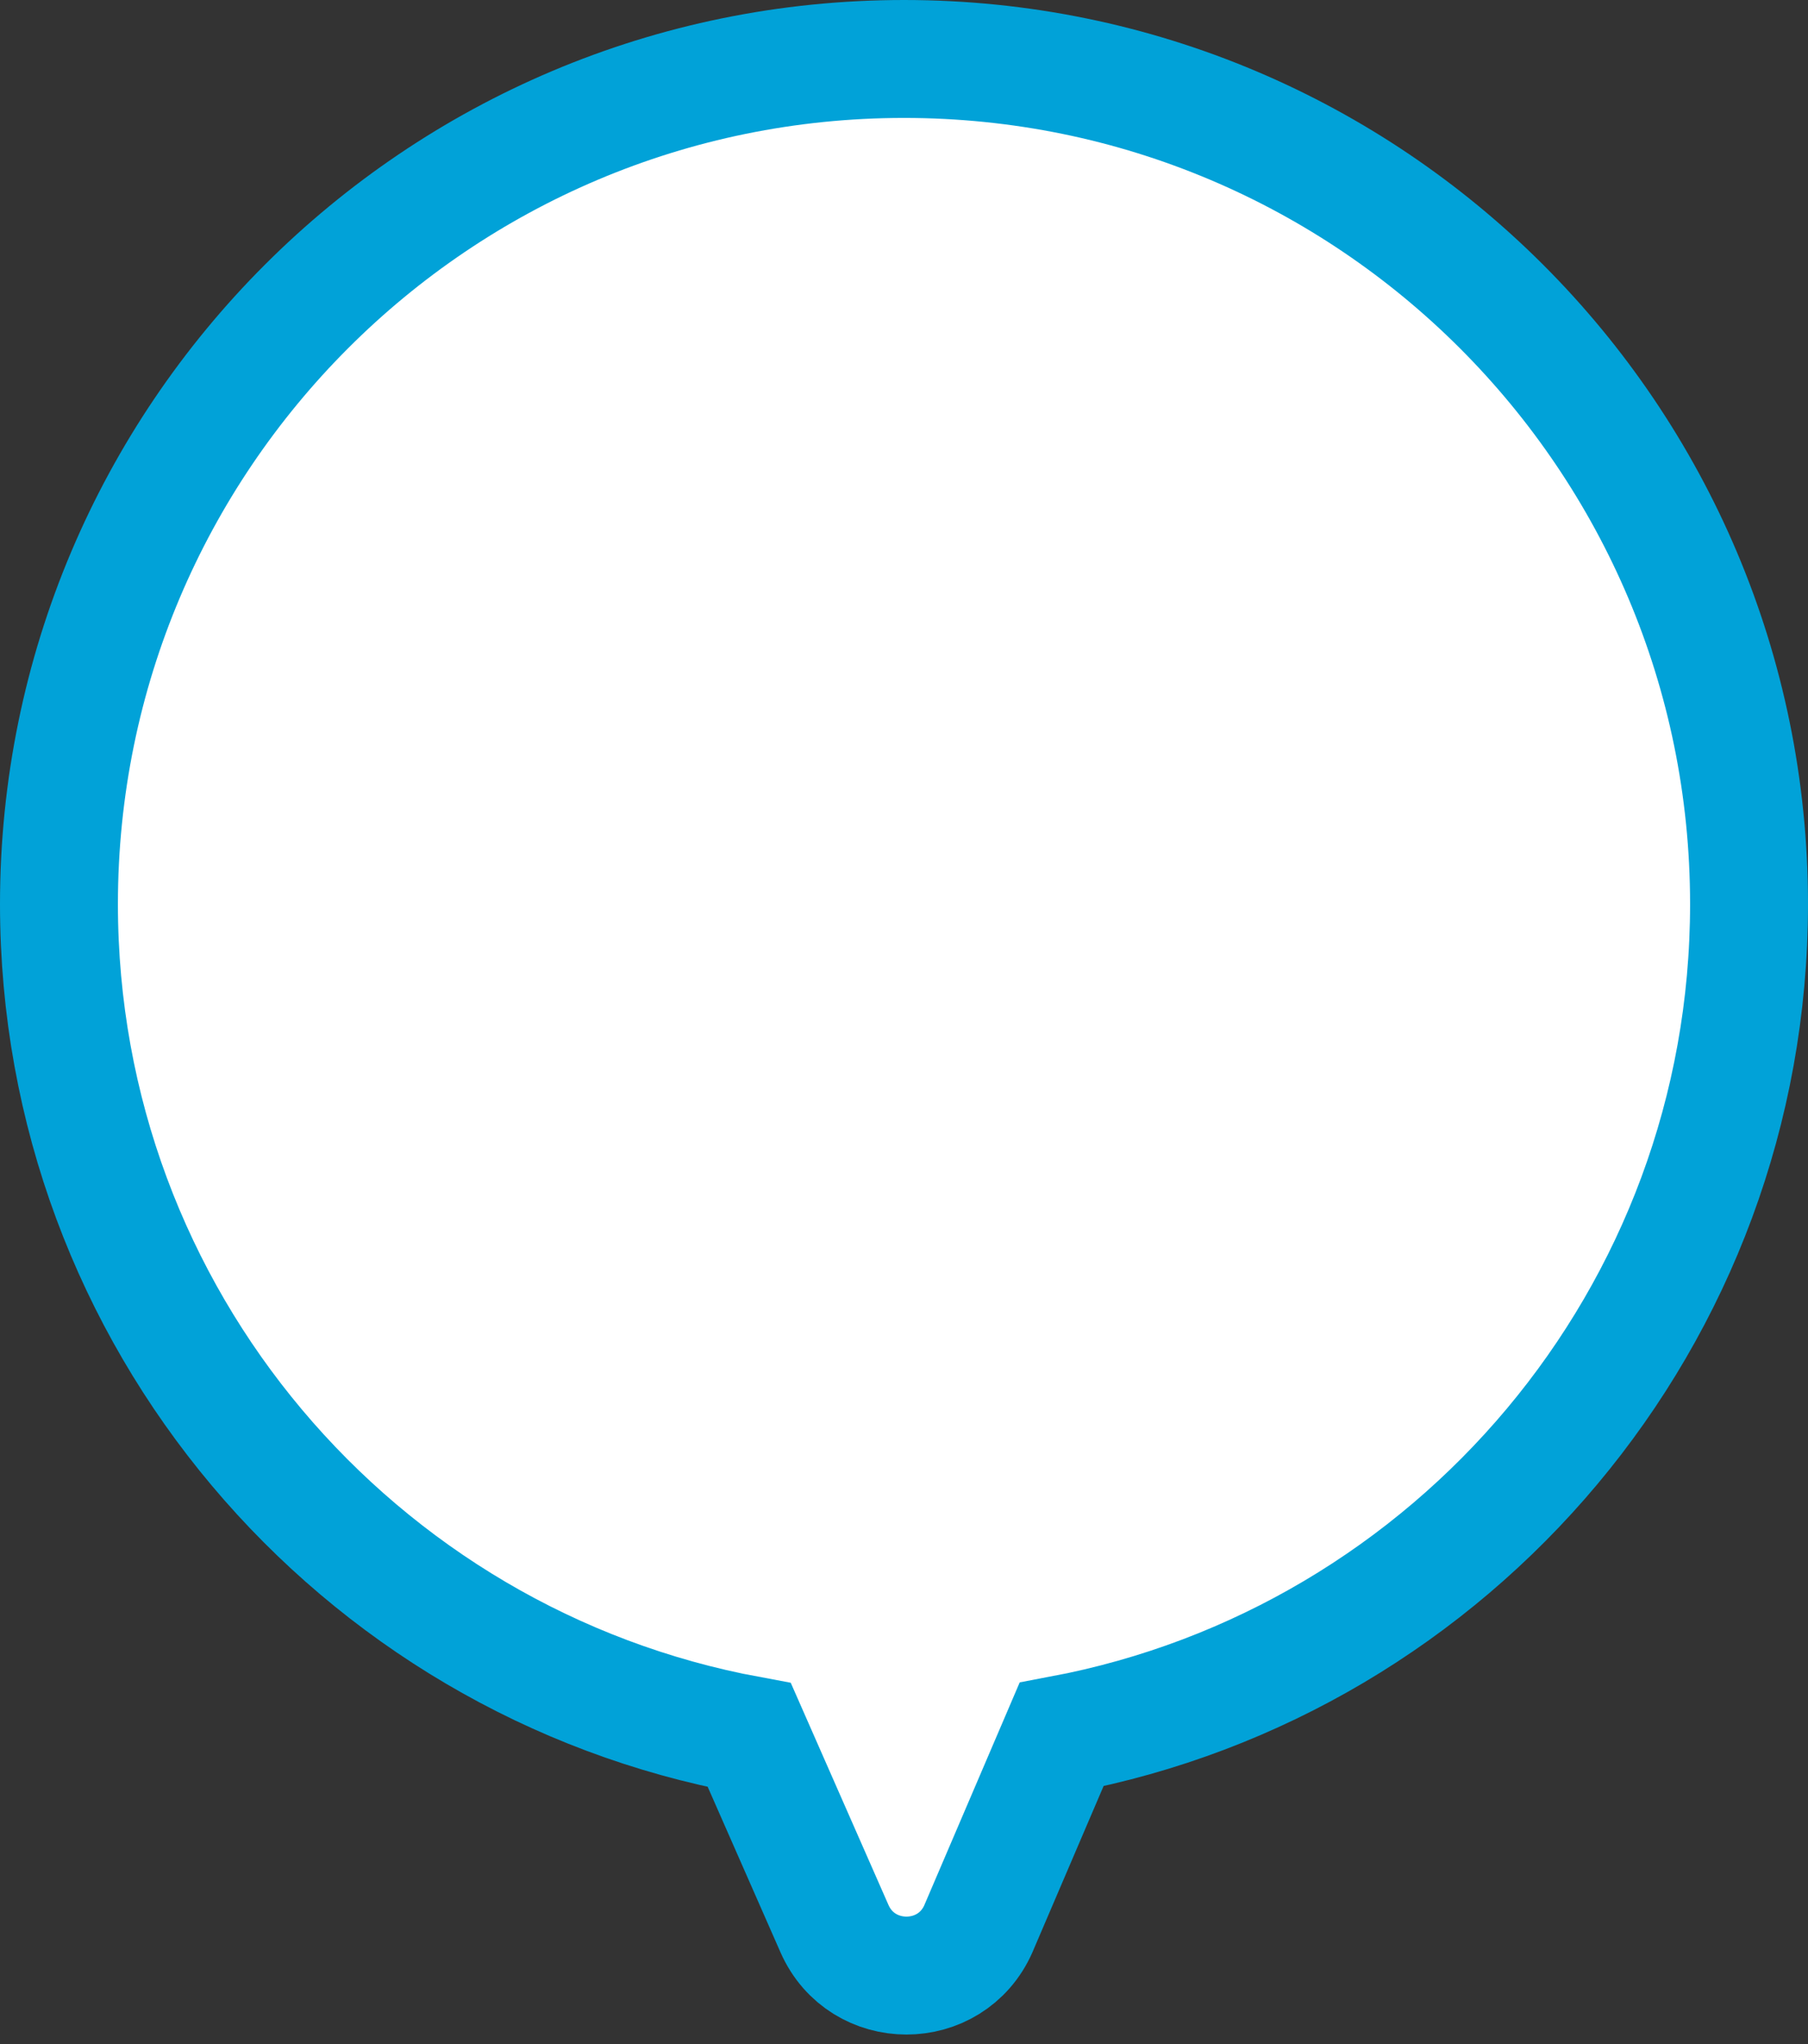
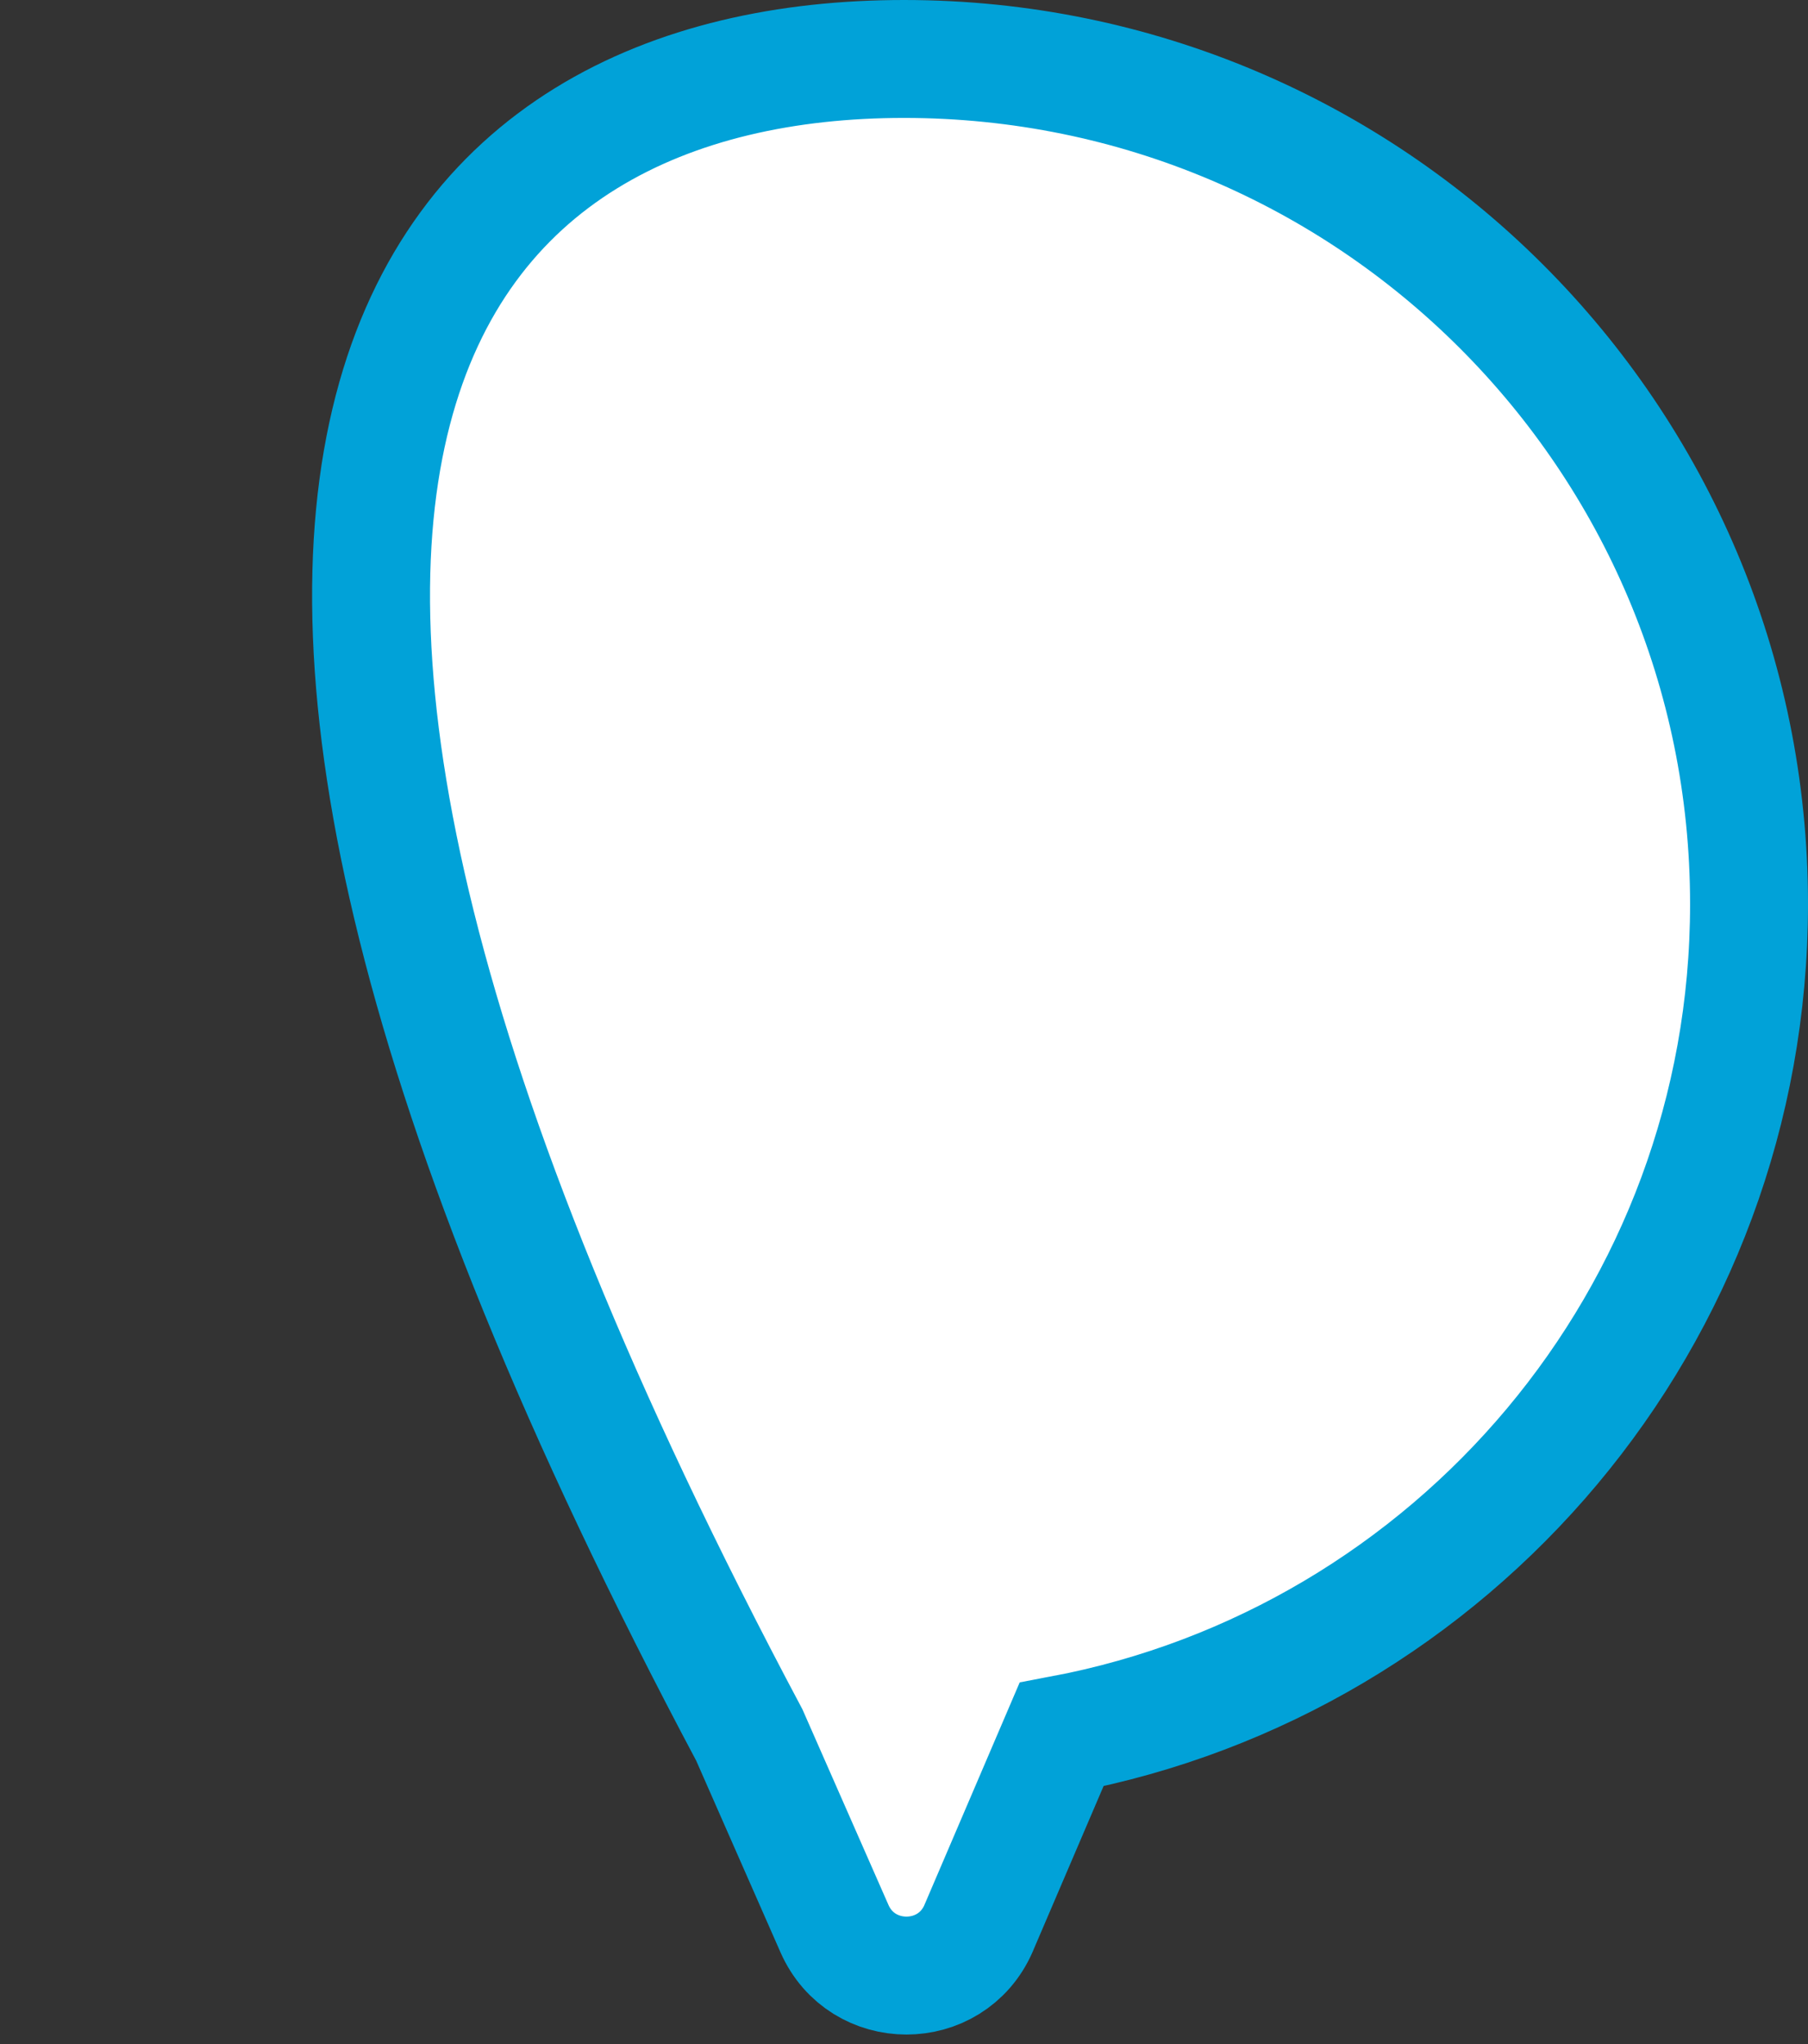
<svg xmlns="http://www.w3.org/2000/svg" width="46" height="52" viewBox="0 0 46 52" fill="none">
  <rect x="0" y="0" width="46" height="52" fill="#333333" stroke="none" />
-   <path d="M23 1.5C34.874 1.5 44.5 11.126 44.5 23C44.5 33.504 36.967 42.247 27.008 44.125L24.899 49.05L24.894 49.063C24.193 50.656 21.932 50.656 21.231 49.063L19.065 44.139C9.07 42.29 1.5 33.53 1.5 23C1.5 11.126 11.126 1.5 23 1.5Z" fill="white" stroke="#01A2D8" stroke-width="3" />
+   <path d="M23 1.5C34.874 1.5 44.5 11.126 44.5 23C44.5 33.504 36.967 42.247 27.008 44.125L24.899 49.05L24.894 49.063C24.193 50.656 21.932 50.656 21.231 49.063L19.065 44.139C1.5 11.126 11.126 1.5 23 1.5Z" fill="white" stroke="#01A2D8" stroke-width="3" />
</svg>